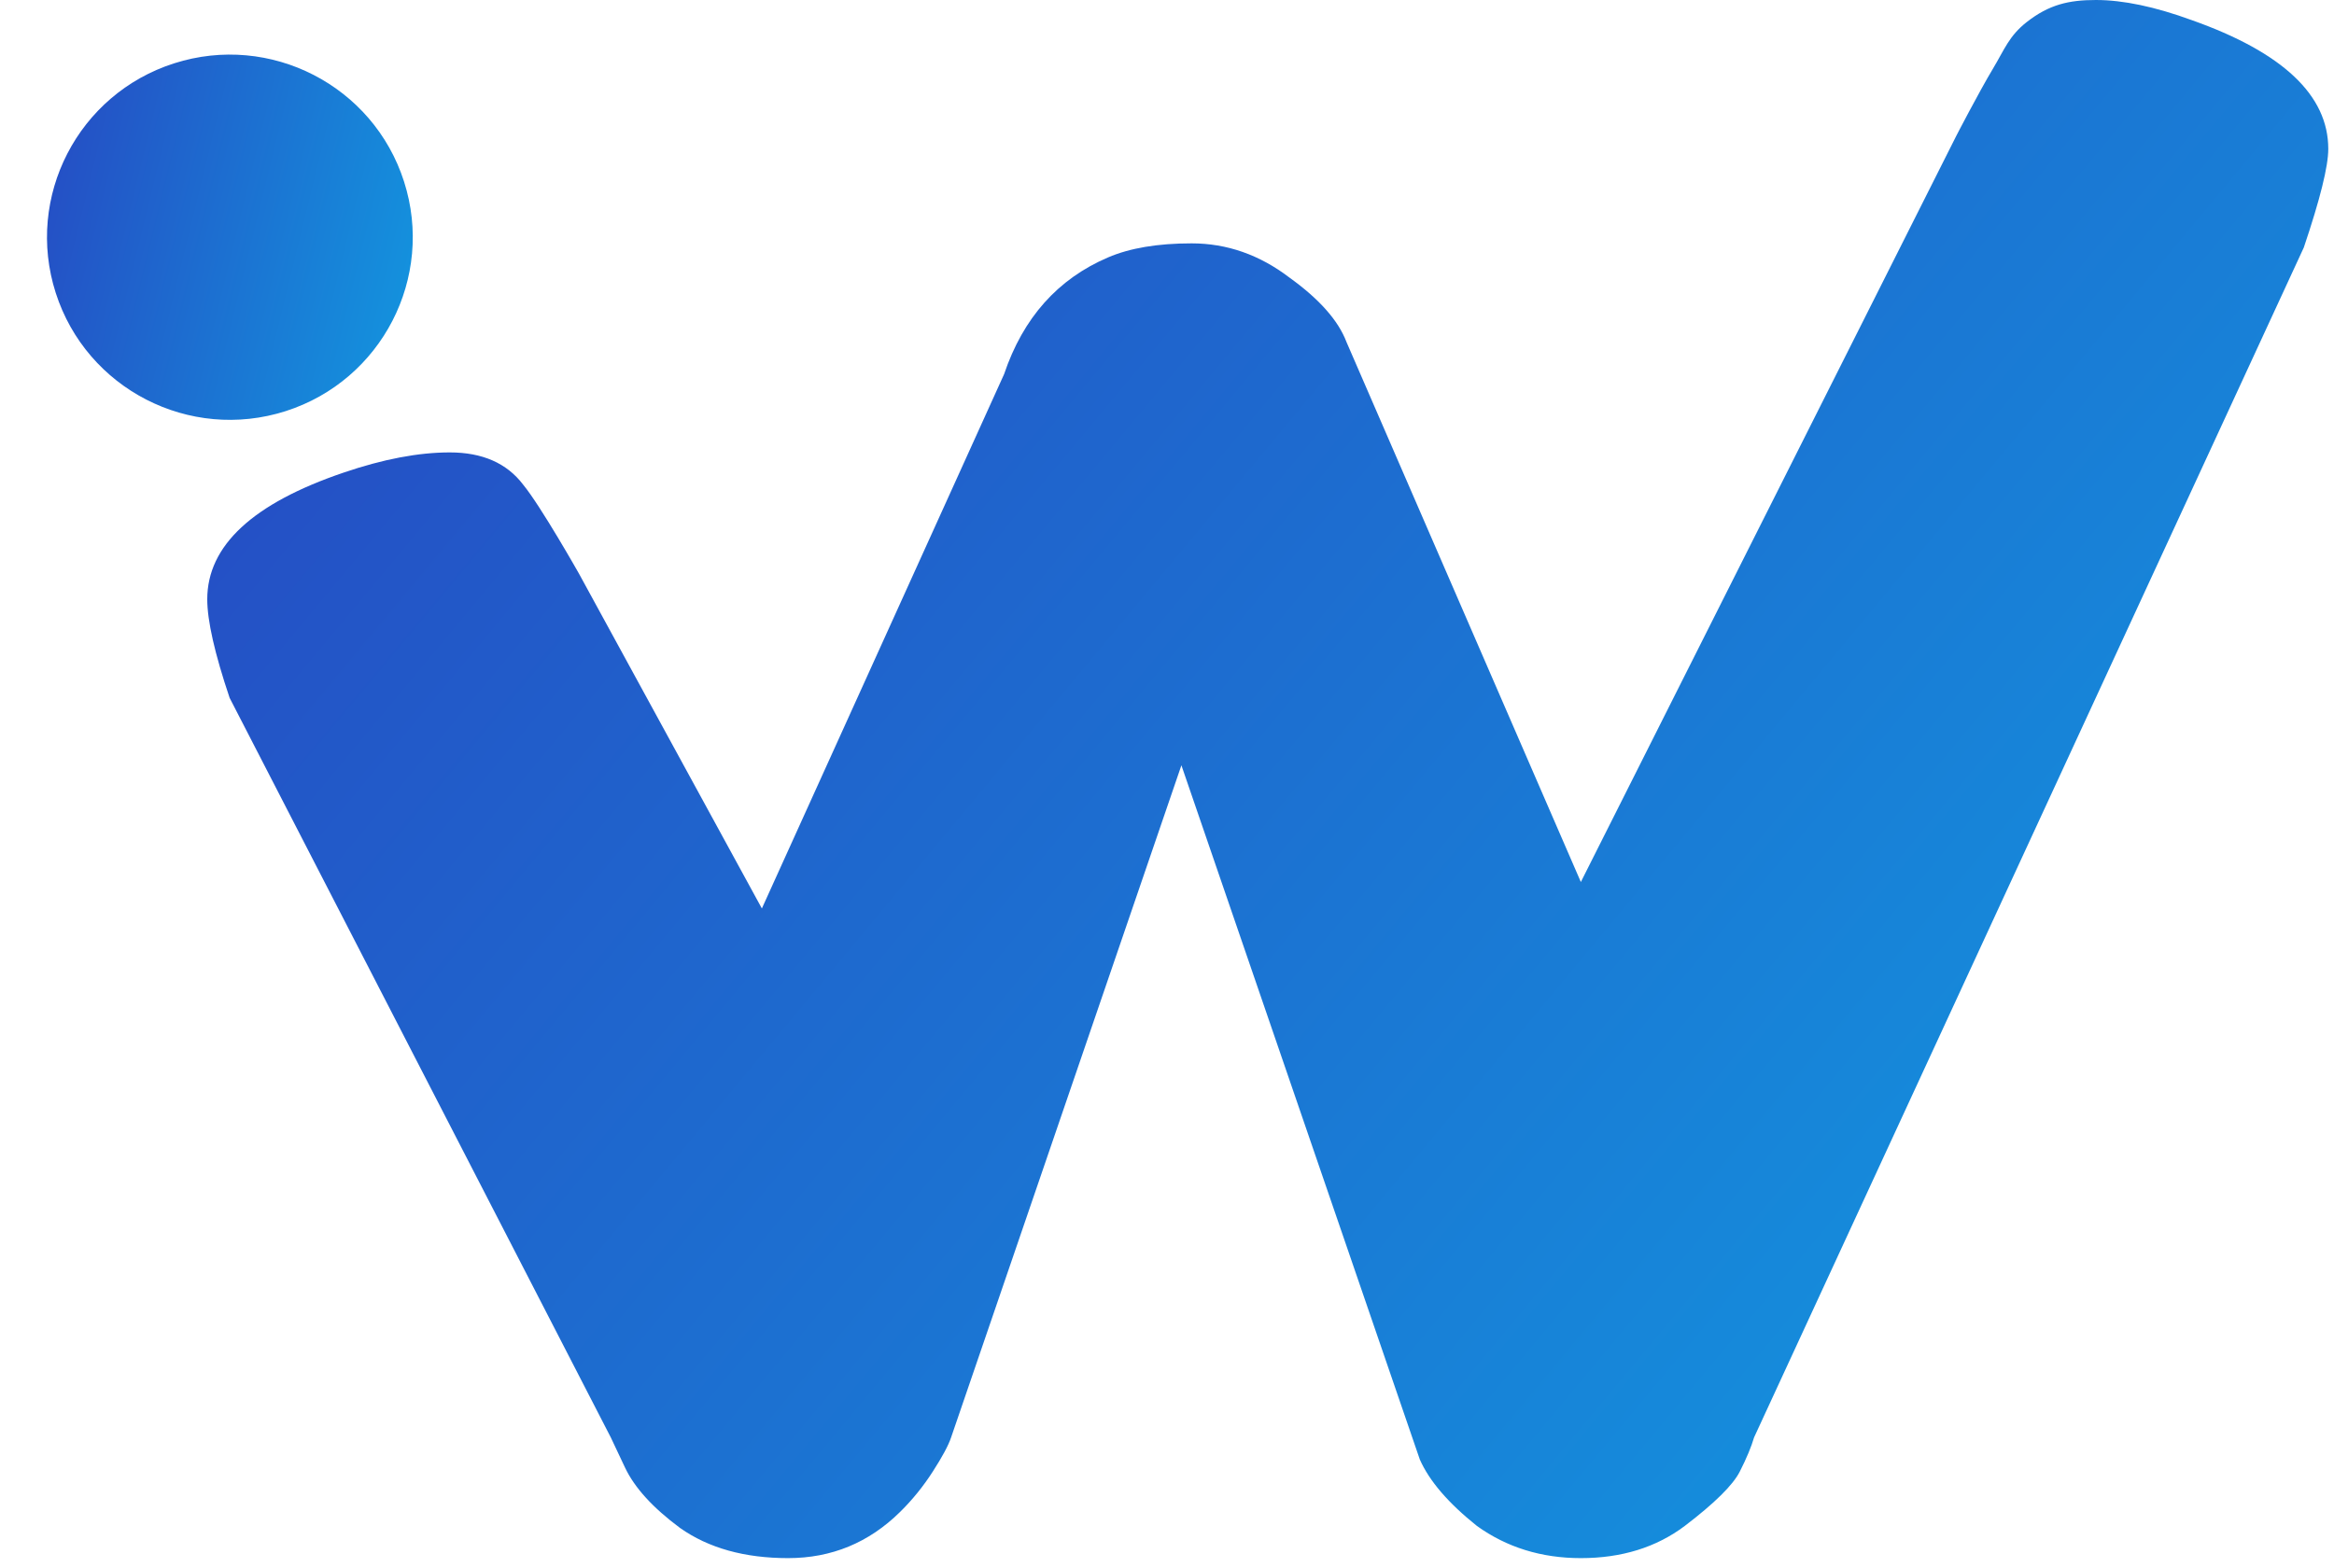
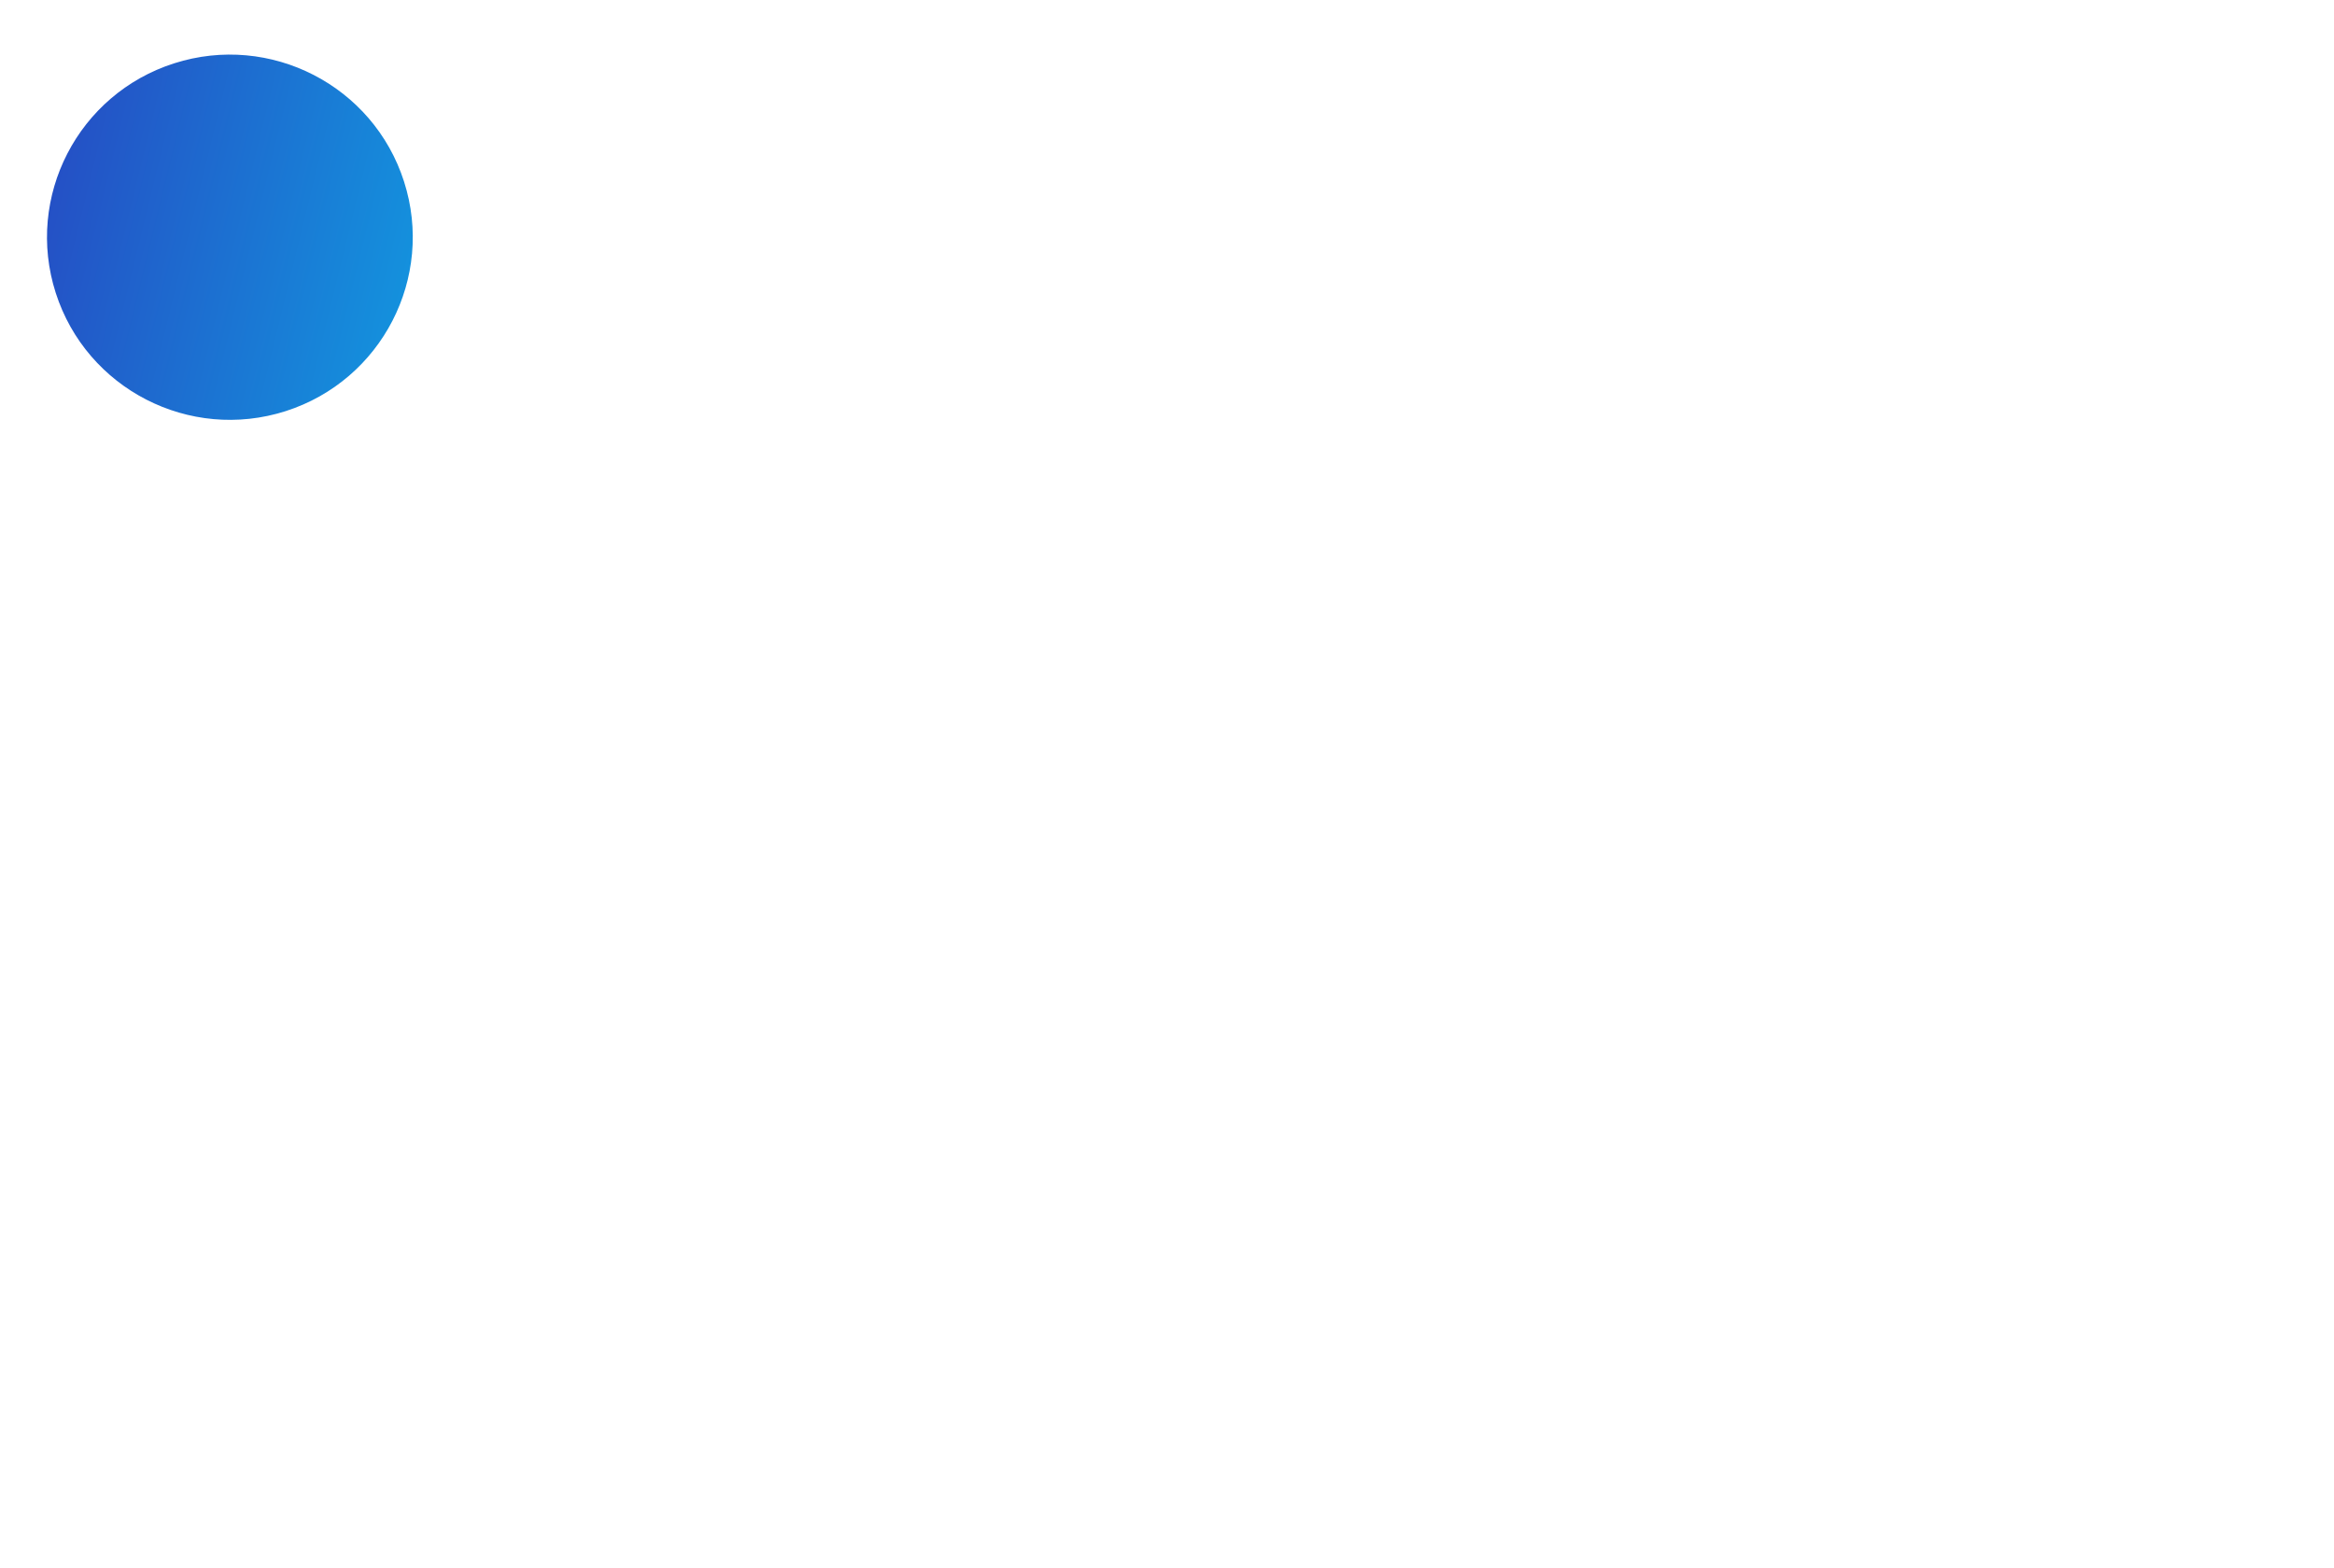
<svg xmlns="http://www.w3.org/2000/svg" width="64" height="43" viewBox="0 0 64 43" fill="none">
  <path d="M1.528 8.033C0.684 5.399 2.14 2.579 4.775 1.737C7.41 0.894 10.235 2.346 11.079 4.98C11.923 7.614 10.467 10.434 7.832 11.277C5.197 12.119 2.373 10.668 1.528 8.033Z" fill="url(#paint0_linear_1963_639)" />
-   <path d="M60.099 0.552C62.595 1.435 63.843 2.613 63.843 4.084C63.843 4.563 63.619 5.464 63.172 6.789L48.098 39.426C48.023 39.683 47.893 39.996 47.706 40.364C47.52 40.732 47.017 41.229 46.198 41.854C45.415 42.443 44.465 42.737 43.348 42.737C42.267 42.737 41.317 42.443 40.498 41.854C39.715 41.229 39.194 40.622 38.933 40.033L32.395 20.991C28.26 33.06 26.155 39.205 26.08 39.426C26.006 39.647 25.838 39.959 25.577 40.364C25.317 40.769 25.019 41.137 24.683 41.468C23.826 42.314 22.802 42.737 21.61 42.737C20.418 42.737 19.43 42.462 18.648 41.91C17.903 41.358 17.4 40.806 17.139 40.254L16.748 39.426L6.297 19.143C5.888 17.928 5.683 17.027 5.683 16.438C5.683 14.966 6.931 13.807 9.427 12.961C10.507 12.593 11.476 12.409 12.332 12.409C13.227 12.409 13.897 12.703 14.344 13.292C14.829 13.881 15.877 15.736 15.877 15.736L20.891 24.918L27.533 10.263C28.055 8.717 29.005 7.65 30.383 7.061C30.979 6.804 31.743 6.675 32.674 6.675C33.643 6.675 34.537 6.988 35.357 7.613C36.176 8.202 36.698 8.791 36.921 9.38L43.348 24.192L53.648 3.716C53.648 3.716 54.261 2.53 54.651 1.879C54.966 1.353 55.09 0.986 55.572 0.607C56.185 0.126 56.727 0 57.472 0C58.217 0 59.093 0.184 60.099 0.552Z" fill="url(#paint1_linear_1963_639)" />
  <defs>
    <linearGradient id="paint0_linear_1963_639" x1="-2.506" y1="1.111" x2="17.342" y2="5.961" gradientUnits="userSpaceOnUse">
      <stop stop-color="#2C32BA" />
      <stop offset="1" stop-color="#0BB4EA" />
    </linearGradient>
    <linearGradient id="paint1_linear_1963_639" x1="-4.353" y1="-12.003" x2="77.693" y2="56.324" gradientUnits="userSpaceOnUse">
      <stop stop-color="#2C32BA" />
      <stop offset="1" stop-color="#0BB4EA" />
    </linearGradient>
  </defs>
</svg>